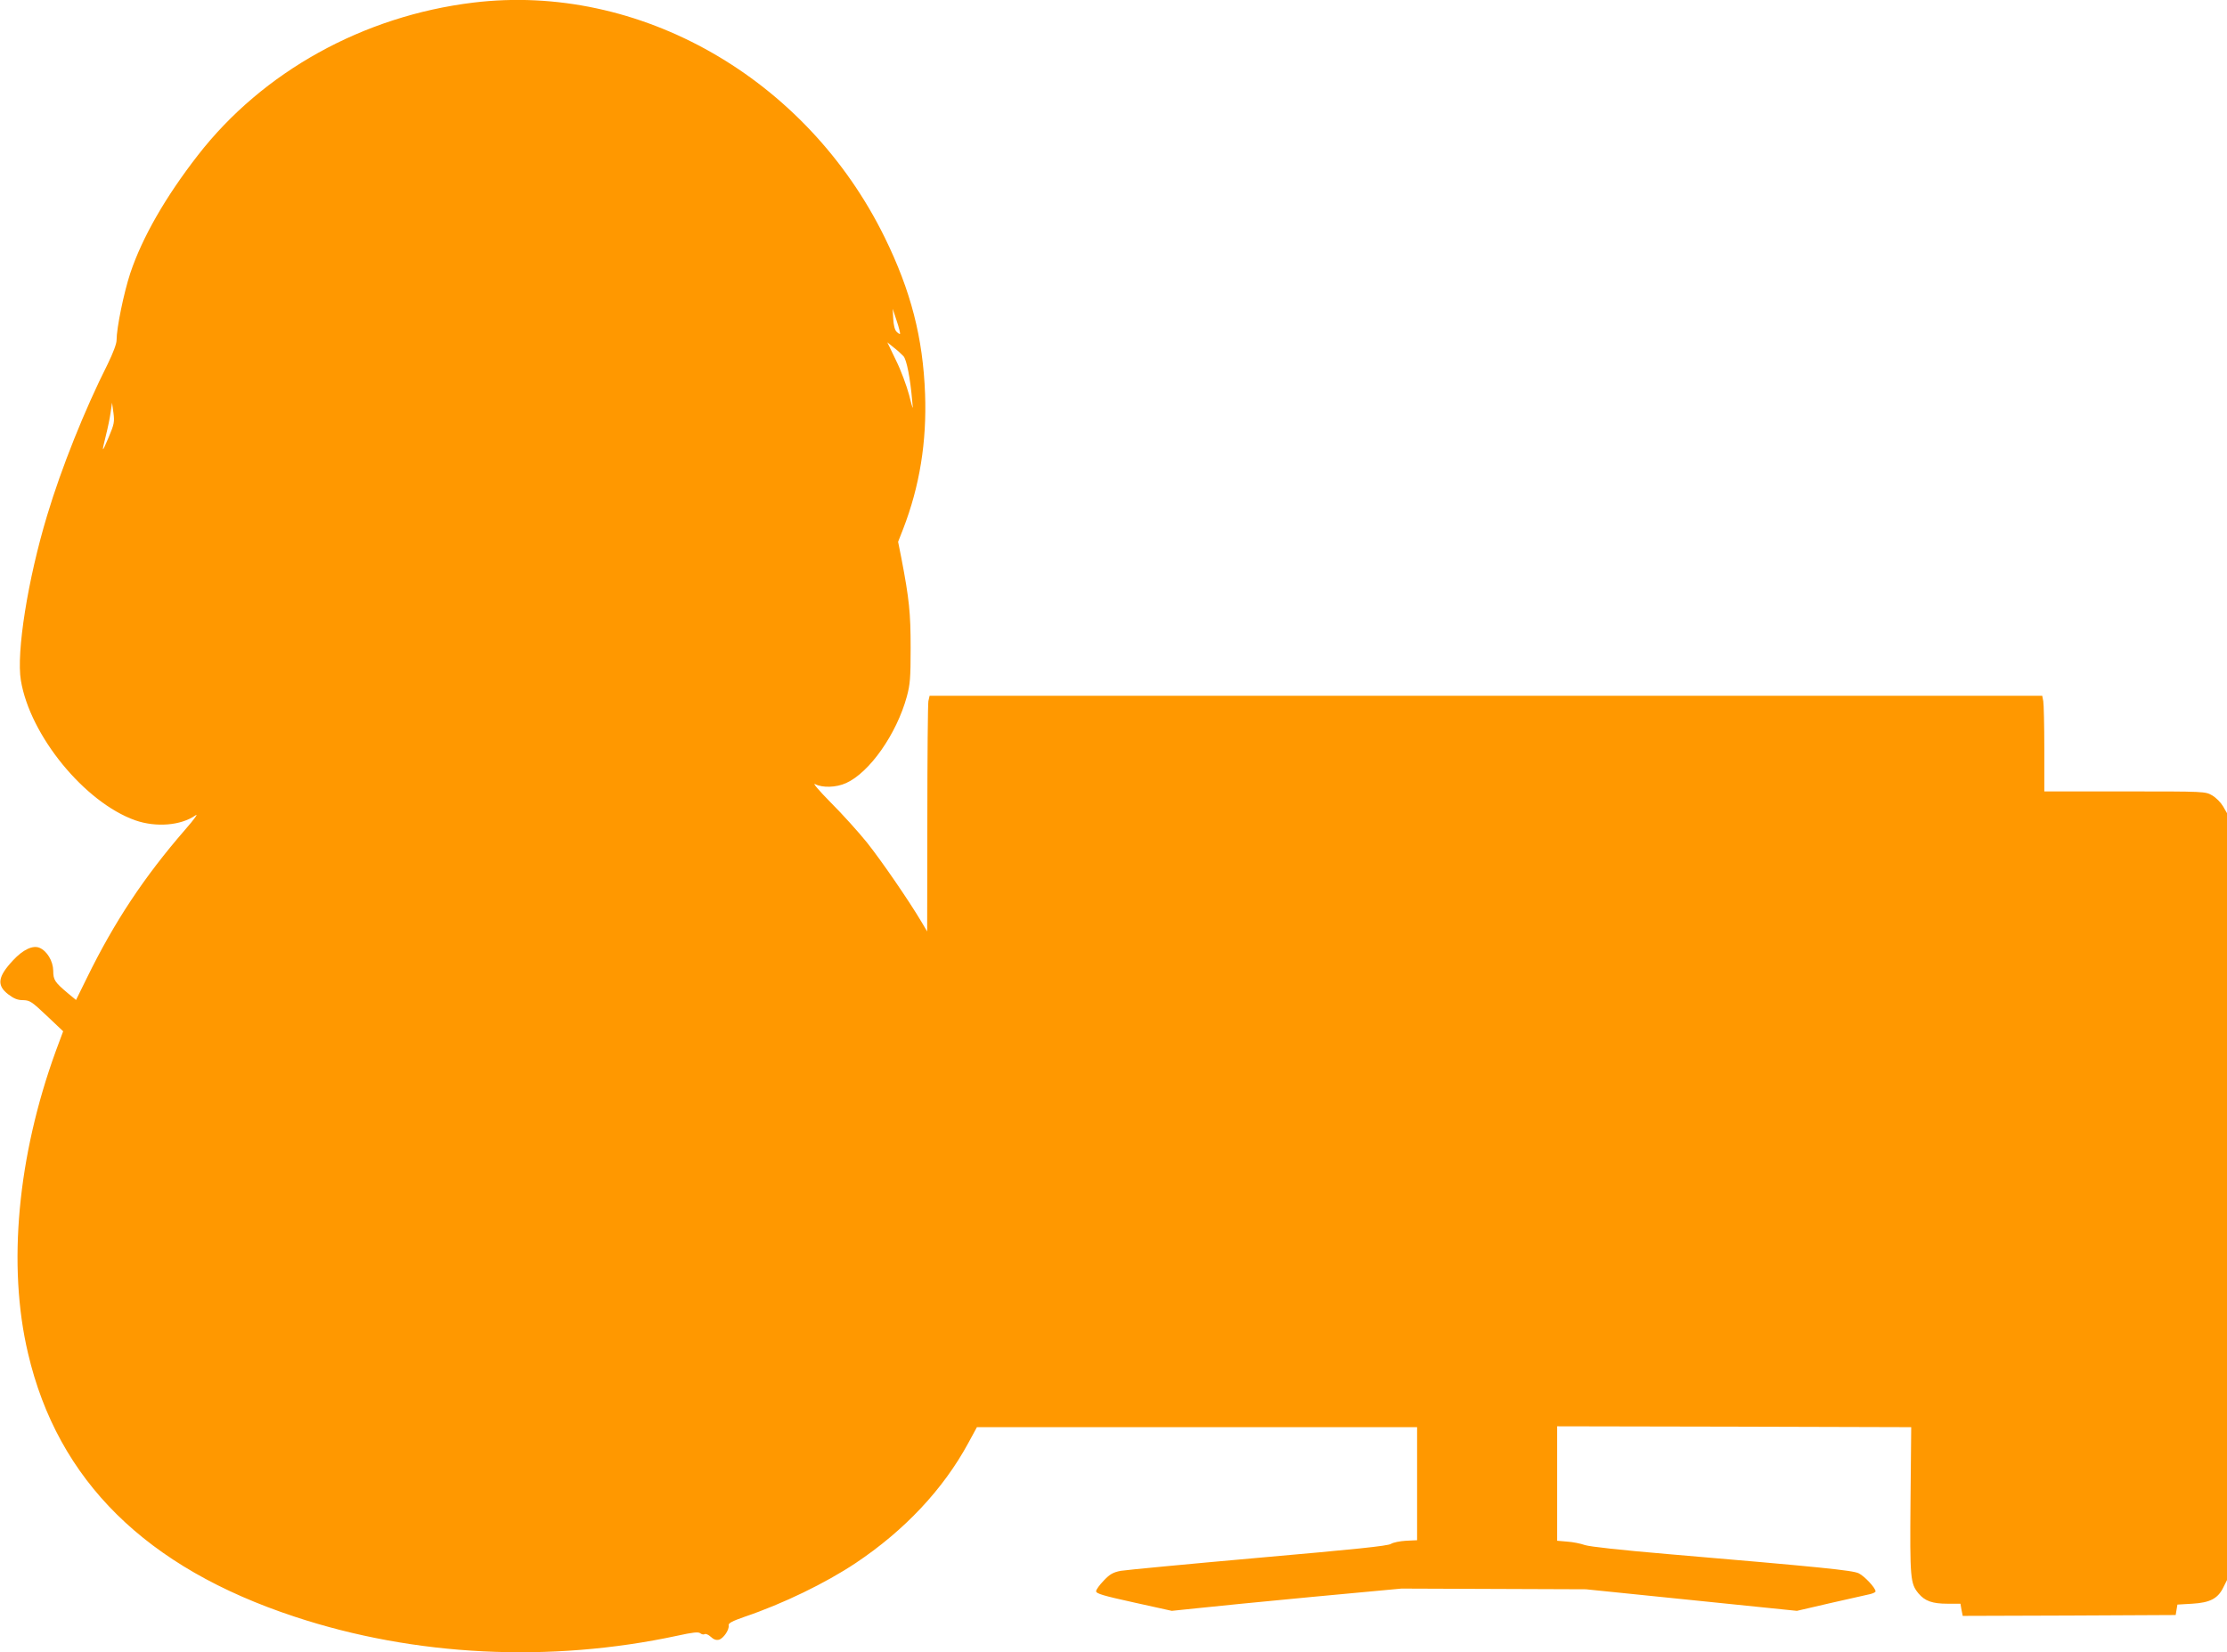
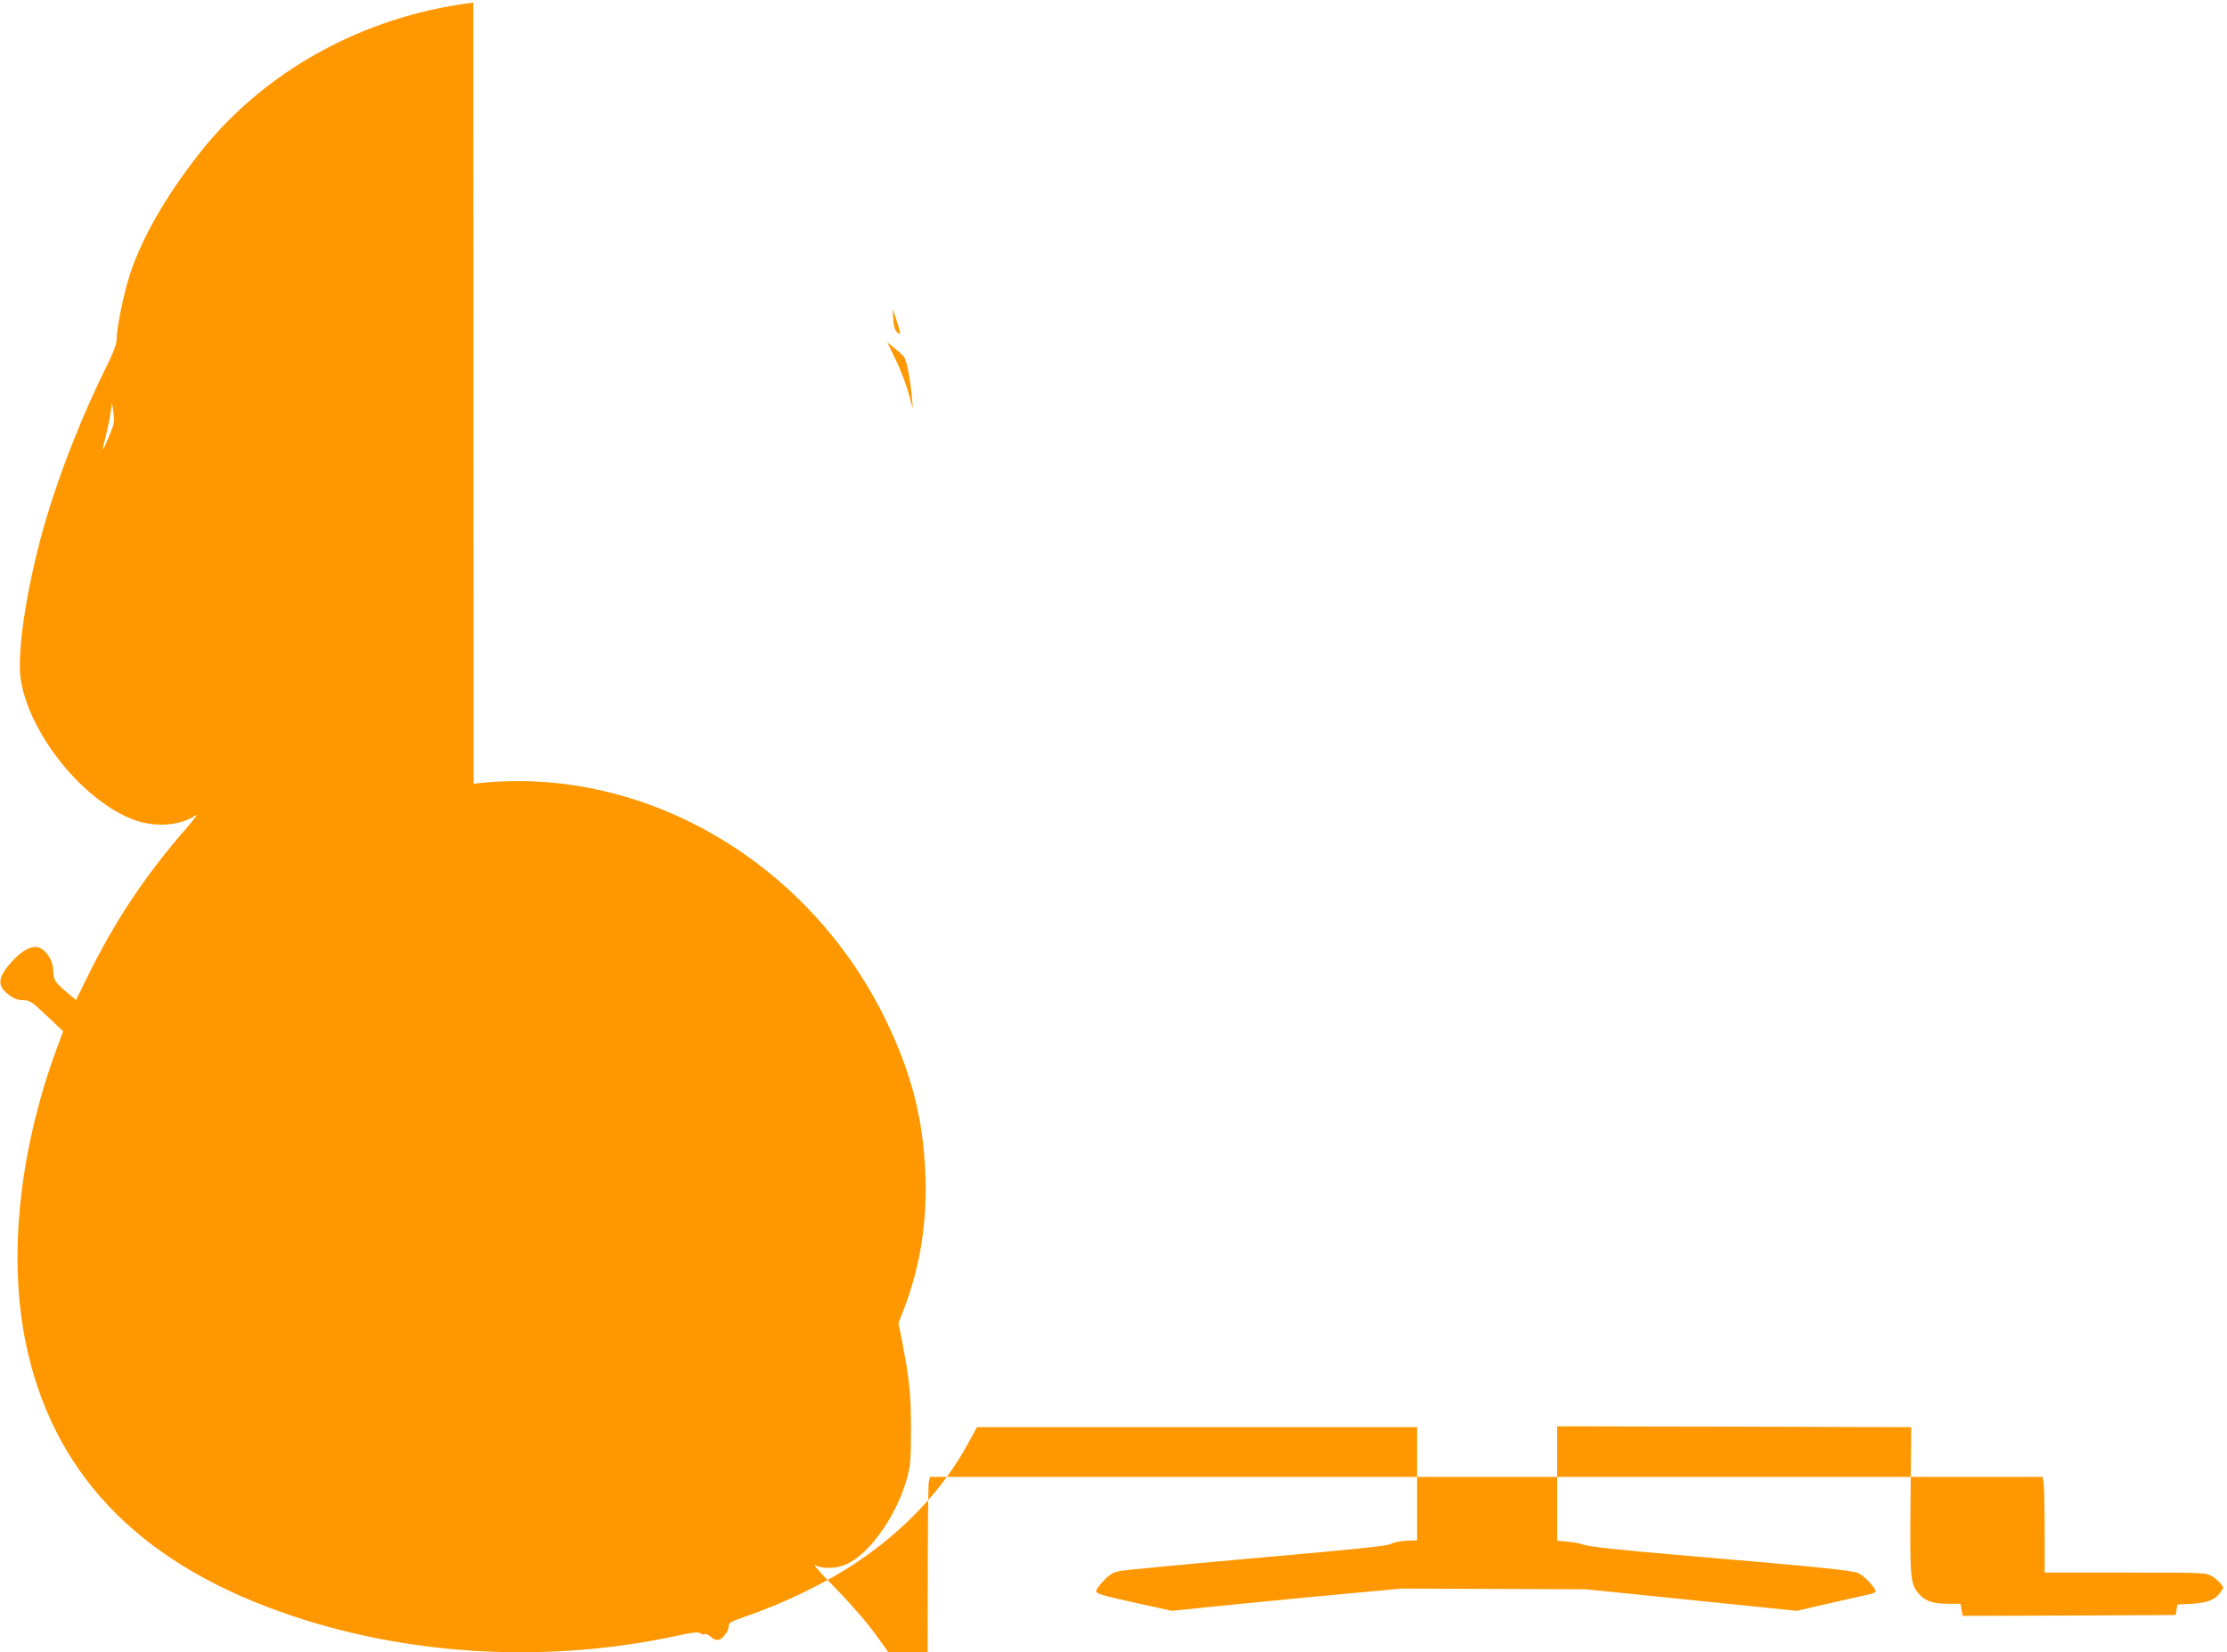
<svg xmlns="http://www.w3.org/2000/svg" version="1.0" width="1280pt" height="950pt" viewBox="0 0 1280 950" preserveAspectRatio="xMidYMid meet">
  <g transform="translate(0,950) scale(0.1,-0.1)" fill="#ff9800" stroke="none">
-     <path d="M2720 9485 c-632 -77 -1209 -396 -1583 -878 -185 -238 -319 -471 -388 -677 -37 -112 -79 -315 -79 -386 0 -21 -20 -73 -51 -137 -133 -264 -266 -597 -348 -870 -111 -367 -178 -788 -151 -949 53 -318 367 -701 657 -804 120 -42 263 -30 346 28 19 14 -4 -19 -59 -82 -236 -272 -407 -530 -565 -853 l-62 -126 -46 38 c-76 64 -85 77 -85 130 -1 56 -36 114 -79 132 -38 16 -94 -10 -151 -71 -90 -96 -96 -145 -28 -197 33 -25 54 -33 85 -33 39 -1 49 -8 136 -90 l94 -89 -42 -113 c-220 -604 -279 -1235 -160 -1738 171 -732 678 -1233 1534 -1515 689 -228 1467 -266 2198 -109 91 20 121 23 132 14 8 -6 19 -9 25 -5 6 4 22 -3 35 -15 16 -15 31 -21 47 -17 26 7 61 58 56 83 -2 12 20 24 92 49 221 75 464 193 637 308 283 189 504 425 648 690 l50 92 1265 0 1265 0 0 -325 0 -325 -64 -3 c-35 -2 -74 -10 -86 -18 -18 -12 -206 -31 -762 -80 -406 -36 -762 -70 -792 -75 -44 -9 -62 -19 -97 -56 -24 -25 -44 -52 -44 -61 0 -14 41 -26 218 -65 l217 -48 145 15 c80 9 377 38 660 65 l515 48 530 -2 530 -2 607 -62 606 -62 194 45 c106 24 208 47 226 51 17 4 32 11 32 16 0 20 -64 88 -97 104 -36 17 -211 35 -1093 110 -272 23 -452 43 -480 52 -25 9 -71 18 -102 20 l-58 5 0 329 0 329 1018 -2 1017 -3 -4 -420 c-4 -452 -1 -479 46 -536 37 -44 80 -59 167 -59 l74 0 6 -35 7 -35 612 2 612 3 5 30 5 30 85 5 c103 6 148 30 179 94 l21 42 0 2205 0 2204 -23 40 c-13 22 -40 49 -62 62 -40 23 -41 23 -502 23 l-463 0 0 244 c0 134 -3 258 -6 275 l-6 31 -3198 0 -3197 0 -7 -31 c-3 -17 -6 -322 -6 -678 l-1 -646 -32 54 c-76 128 -232 354 -313 456 -49 61 -143 165 -209 231 -70 71 -107 115 -90 106 42 -22 121 -20 178 6 134 60 290 281 349 497 19 70 22 106 22 280 0 202 -8 280 -53 515 l-19 95 29 74 c95 246 136 500 126 776 -12 323 -81 592 -232 900 -450 917 -1411 1466 -2365 1350z m2453 -1904 c-2 -3 -11 3 -20 12 -10 10 -17 37 -19 74 l-3 58 23 -70 c13 -38 21 -72 19 -74z m20 -129 c18 -20 39 -126 50 -257 6 -57 5 -56 -18 35 -14 52 -47 142 -75 198 l-50 104 37 -30 c21 -16 46 -39 56 -50z m-4568 -465 c-40 -95 -42 -93 -16 11 11 43 23 102 27 132 l8 55 8 -58 c7 -53 4 -66 -27 -140z" />
+     <path d="M2720 9485 c-632 -77 -1209 -396 -1583 -878 -185 -238 -319 -471 -388 -677 -37 -112 -79 -315 -79 -386 0 -21 -20 -73 -51 -137 -133 -264 -266 -597 -348 -870 -111 -367 -178 -788 -151 -949 53 -318 367 -701 657 -804 120 -42 263 -30 346 28 19 14 -4 -19 -59 -82 -236 -272 -407 -530 -565 -853 l-62 -126 -46 38 c-76 64 -85 77 -85 130 -1 56 -36 114 -79 132 -38 16 -94 -10 -151 -71 -90 -96 -96 -145 -28 -197 33 -25 54 -33 85 -33 39 -1 49 -8 136 -90 l94 -89 -42 -113 c-220 -604 -279 -1235 -160 -1738 171 -732 678 -1233 1534 -1515 689 -228 1467 -266 2198 -109 91 20 121 23 132 14 8 -6 19 -9 25 -5 6 4 22 -3 35 -15 16 -15 31 -21 47 -17 26 7 61 58 56 83 -2 12 20 24 92 49 221 75 464 193 637 308 283 189 504 425 648 690 l50 92 1265 0 1265 0 0 -325 0 -325 -64 -3 c-35 -2 -74 -10 -86 -18 -18 -12 -206 -31 -762 -80 -406 -36 -762 -70 -792 -75 -44 -9 -62 -19 -97 -56 -24 -25 -44 -52 -44 -61 0 -14 41 -26 218 -65 l217 -48 145 15 c80 9 377 38 660 65 l515 48 530 -2 530 -2 607 -62 606 -62 194 45 c106 24 208 47 226 51 17 4 32 11 32 16 0 20 -64 88 -97 104 -36 17 -211 35 -1093 110 -272 23 -452 43 -480 52 -25 9 -71 18 -102 20 l-58 5 0 329 0 329 1018 -2 1017 -3 -4 -420 c-4 -452 -1 -479 46 -536 37 -44 80 -59 167 -59 l74 0 6 -35 7 -35 612 2 612 3 5 30 5 30 85 5 c103 6 148 30 179 94 c-13 22 -40 49 -62 62 -40 23 -41 23 -502 23 l-463 0 0 244 c0 134 -3 258 -6 275 l-6 31 -3198 0 -3197 0 -7 -31 c-3 -17 -6 -322 -6 -678 l-1 -646 -32 54 c-76 128 -232 354 -313 456 -49 61 -143 165 -209 231 -70 71 -107 115 -90 106 42 -22 121 -20 178 6 134 60 290 281 349 497 19 70 22 106 22 280 0 202 -8 280 -53 515 l-19 95 29 74 c95 246 136 500 126 776 -12 323 -81 592 -232 900 -450 917 -1411 1466 -2365 1350z m2453 -1904 c-2 -3 -11 3 -20 12 -10 10 -17 37 -19 74 l-3 58 23 -70 c13 -38 21 -72 19 -74z m20 -129 c18 -20 39 -126 50 -257 6 -57 5 -56 -18 35 -14 52 -47 142 -75 198 l-50 104 37 -30 c21 -16 46 -39 56 -50z m-4568 -465 c-40 -95 -42 -93 -16 11 11 43 23 102 27 132 l8 55 8 -58 c7 -53 4 -66 -27 -140z" />
  </g>
</svg>